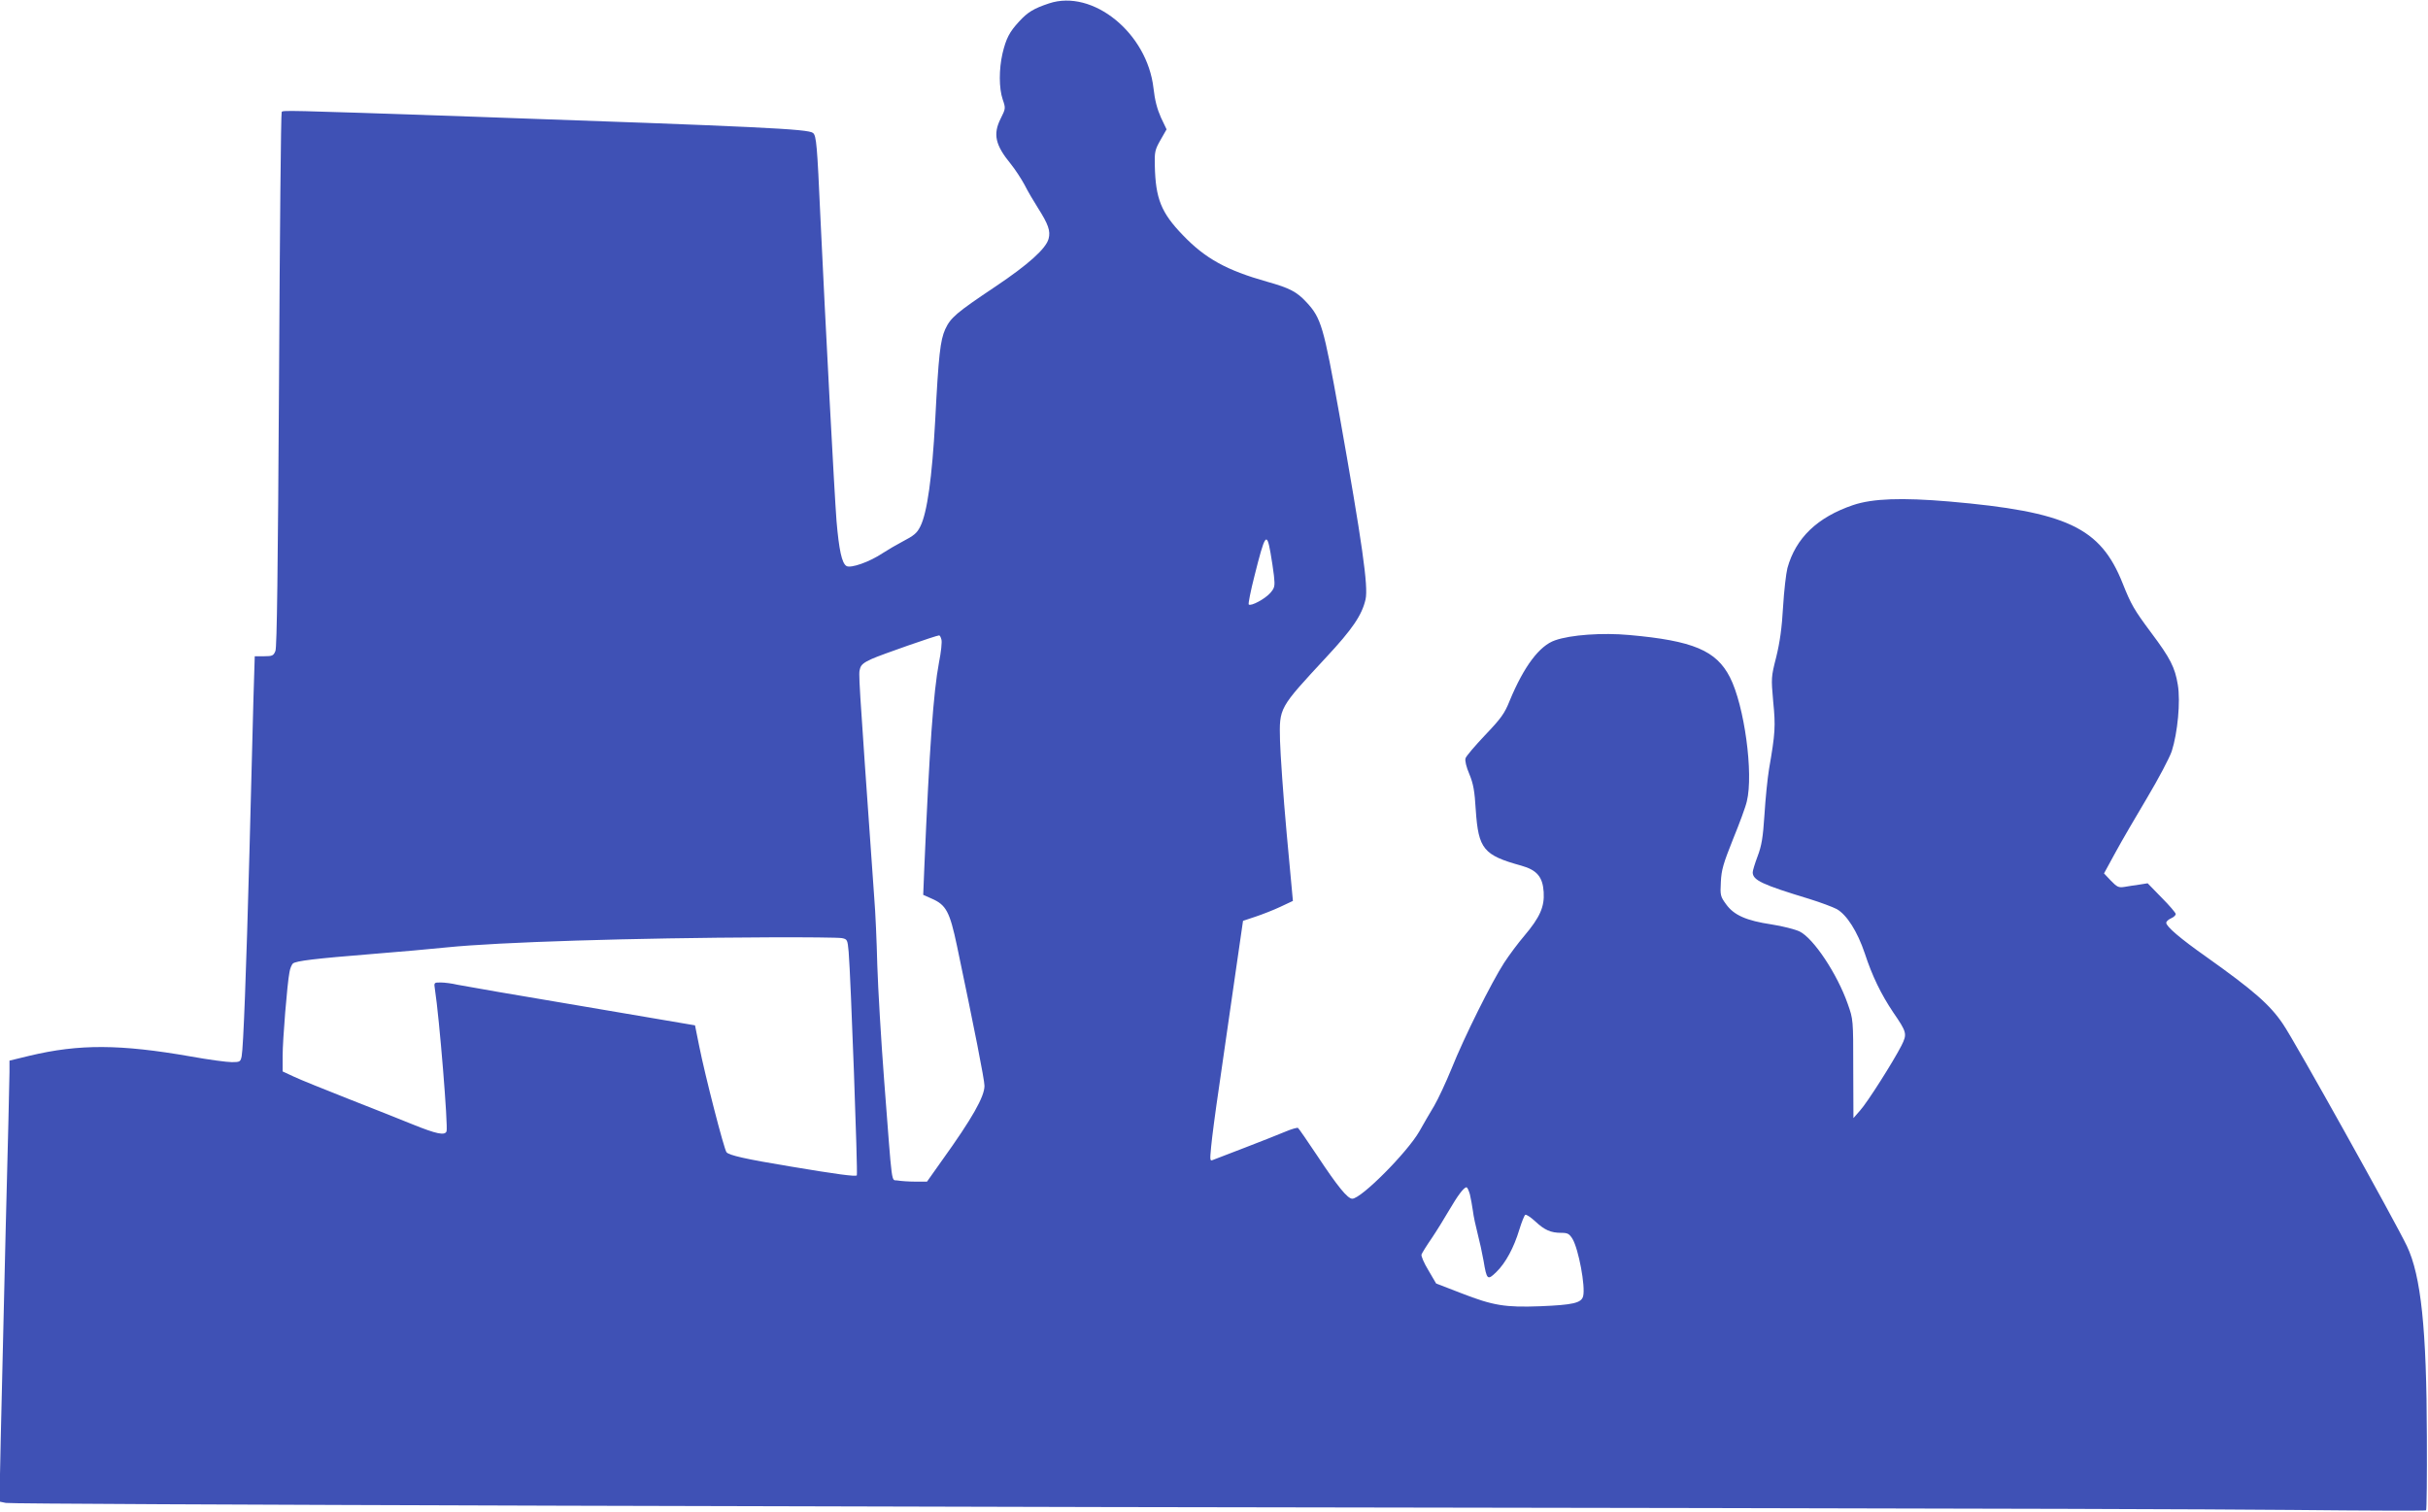
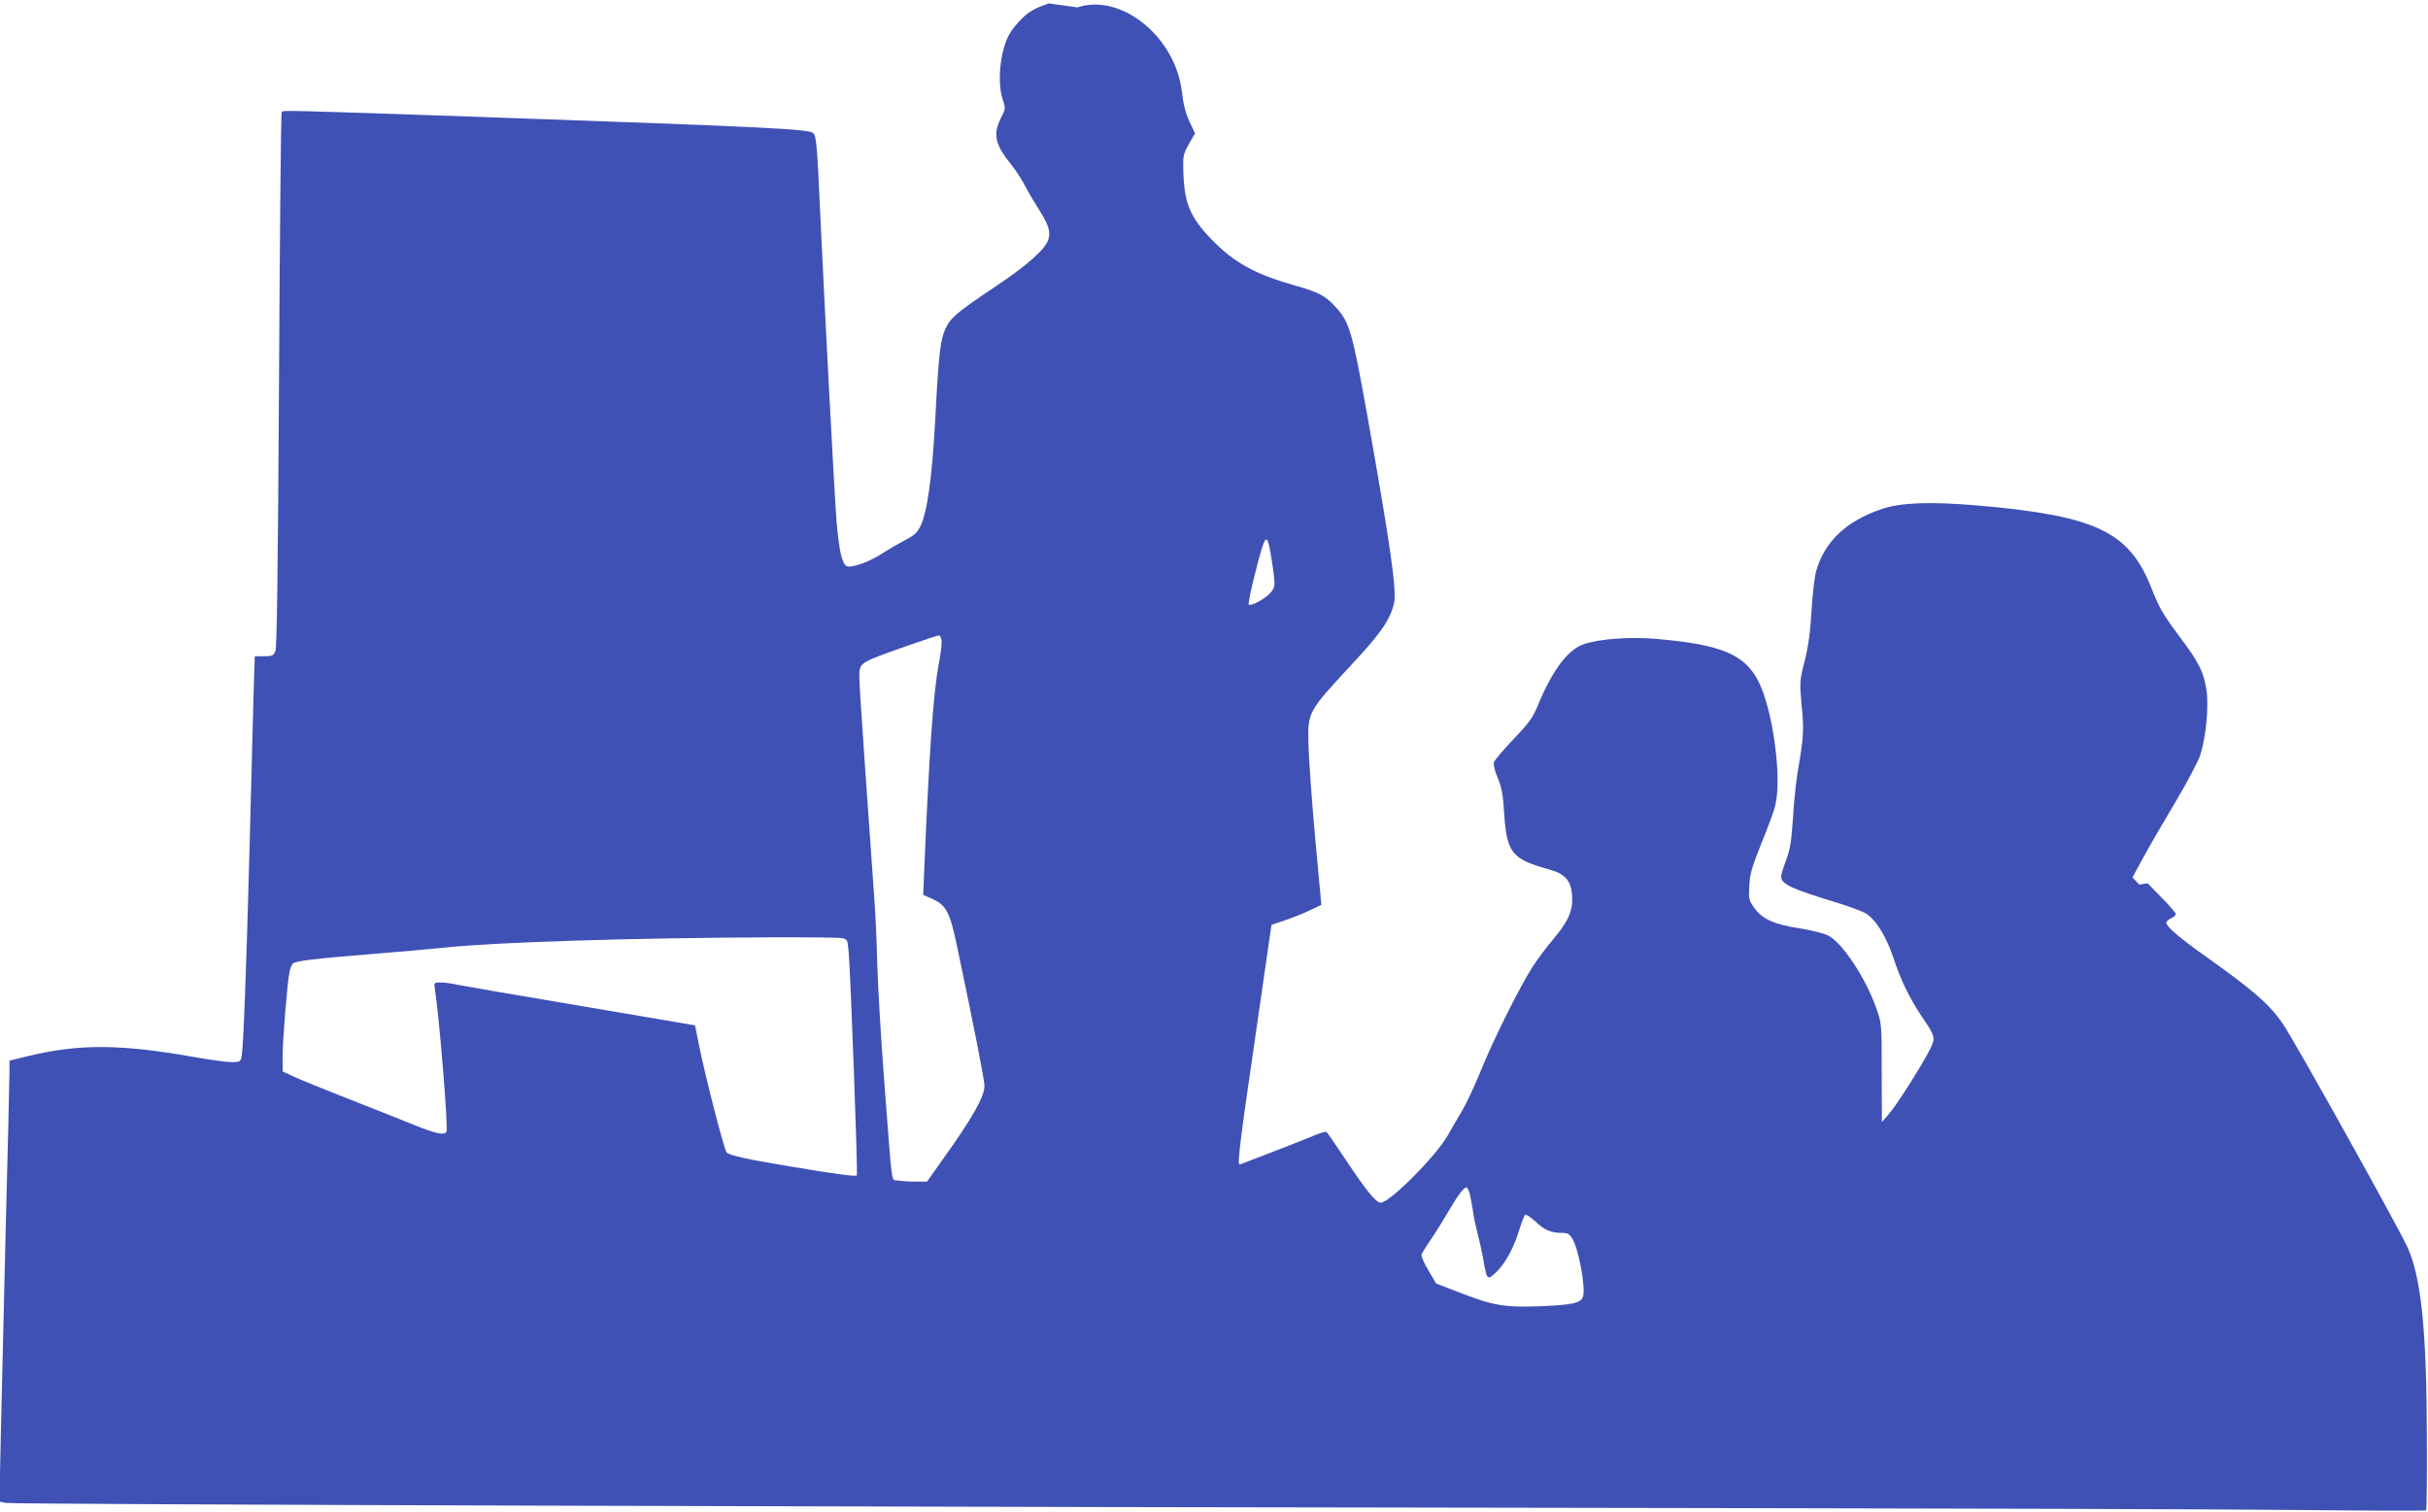
<svg xmlns="http://www.w3.org/2000/svg" version="1.0" width="1280pt" height="797pt" viewBox="0 0 1280 797" preserveAspectRatio="xMidYMid meet">
  <g transform="translate(0,797) scale(0.1,-0.1)" fill="#3f51b5" stroke="none">
-     <path d="M5530 7952 c-81 -27 -112 -46 -157 -95 -52 -56 -69 -90 -88 -169 -19 -83 -19 -183 1 -242 16 -47 16 -48 -11 -102 -41 -82 -28 -139 54 -239 22 -27 54 -76 72 -109 17 -34 49 -88 70 -121 56 -88 68 -123 57 -164 -14 -52 -106 -135 -279 -251 -209 -140 -237 -164 -266 -226 -26 -58 -35 -135 -53 -484 -16 -295 -42 -483 -78 -555 -18 -36 -32 -48 -97 -82 -27 -14 -73 -41 -101 -59 -70 -47 -170 -82 -192 -68 -24 15 -39 85 -52 237 -11 140 -59 1047 -85 1602 -17 378 -21 430 -39 444 -25 21 -279 33 -1796 86 -1014 35 -999 34 -1005 24 -4 -5 -10 -640 -14 -1411 -6 -1002 -11 -1411 -19 -1430 -10 -25 -16 -28 -60 -28 l-49 0 -7 -227 c-3 -126 -13 -489 -21 -808 -17 -633 -32 -1026 -41 -1074 -6 -29 -9 -31 -52 -31 -26 0 -123 13 -217 30 -372 65 -587 66 -848 4 l-107 -26 0 -61 c0 -34 -9 -406 -20 -827 -10 -421 -22 -916 -26 -1101 l-7 -336 34 -7 c35 -8 4761 -22 8964 -27 1315 -2 2705 -6 3090 -10 385 -4 702 -5 705 -2 3 3 5 176 4 386 -1 571 -31 851 -105 1007 -62 130 -593 1083 -653 1170 -69 103 -157 179 -406 356 -135 95 -210 159 -210 179 0 6 11 17 25 23 14 6 25 16 25 23 0 6 -33 45 -74 86 l-74 76 -44 -7 c-24 -3 -59 -9 -78 -12 -31 -5 -39 -1 -72 33 l-36 38 60 110 c33 61 109 191 168 290 59 99 117 209 129 244 31 96 47 263 32 351 -15 91 -39 139 -141 275 -90 121 -105 147 -150 260 -117 294 -293 377 -915 431 -249 21 -402 16 -506 -19 -188 -64 -302 -173 -346 -332 -7 -27 -18 -120 -23 -205 -6 -109 -17 -187 -36 -264 -27 -106 -27 -110 -16 -235 13 -130 11 -166 -22 -356 -8 -49 -19 -157 -24 -240 -8 -122 -15 -163 -36 -219 -14 -37 -26 -76 -26 -85 0 -42 50 -65 300 -141 58 -18 122 -42 143 -53 53 -30 109 -118 148 -234 39 -119 85 -214 150 -311 72 -105 74 -113 43 -175 -43 -84 -179 -299 -218 -342 l-35 -40 -1 260 c0 260 0 260 -29 342 -55 157 -180 346 -254 382 -23 11 -89 28 -147 37 -134 20 -199 49 -240 106 -30 41 -32 47 -28 118 3 64 13 97 64 225 34 83 67 172 73 200 36 146 -13 505 -89 654 -72 141 -194 193 -531 223 -142 13 -309 1 -391 -28 -82 -28 -164 -137 -239 -318 -27 -68 -46 -94 -130 -182 -53 -56 -100 -111 -103 -122 -4 -12 4 -46 20 -83 21 -51 28 -88 34 -190 14 -206 41 -238 240 -293 82 -23 113 -59 118 -139 5 -78 -20 -134 -103 -232 -30 -35 -78 -99 -106 -142 -64 -99 -209 -388 -277 -558 -29 -71 -70 -159 -91 -195 -22 -36 -57 -97 -79 -136 -65 -112 -306 -354 -353 -354 -25 0 -77 64 -185 227 -51 77 -97 143 -101 146 -4 3 -35 -6 -68 -20 -33 -14 -127 -51 -210 -83 -82 -32 -158 -61 -169 -65 -18 -8 -18 -4 -11 70 4 44 22 183 41 310 18 126 54 376 80 555 l47 325 66 22 c36 12 95 35 131 52 l66 31 -33 357 c-18 197 -33 417 -35 488 -4 175 -7 169 243 439 139 149 189 223 208 306 15 68 -17 293 -139 980 -82 458 -95 503 -172 586 -52 56 -88 75 -209 109 -212 60 -324 121 -443 245 -115 119 -144 193 -148 366 -2 73 1 85 30 136 l32 56 -30 63 c-20 45 -32 91 -39 154 -33 291 -320 524 -551 447z m1168 -2897 c6 -33 14 -87 18 -120 6 -56 4 -64 -19 -91 -27 -31 -102 -72 -114 -61 -3 4 10 71 30 149 56 224 65 237 85 123z m-1735 -457 c4 -12 -2 -67 -13 -122 -29 -154 -50 -445 -77 -1077 l-6 -147 45 -20 c76 -33 95 -69 133 -249 91 -433 145 -706 145 -738 0 -57 -65 -172 -223 -392 l-80 -113 -62 0 c-34 0 -76 3 -93 6 -35 7 -26 -56 -71 529 -16 209 -32 481 -36 605 -3 124 -10 284 -16 355 -87 1231 -83 1177 -75 1210 5 20 20 32 62 51 51 23 341 124 355 124 4 0 9 -10 12 -22z m-525 -1574 c29 -6 30 -8 36 -73 11 -131 49 -1171 43 -1178 -8 -7 -101 5 -357 48 -230 38 -317 58 -330 74 -13 16 -113 404 -144 560 l-22 109 -600 102 c-329 55 -623 106 -652 112 -29 7 -69 12 -89 12 -35 0 -36 0 -30 -37 23 -147 70 -724 61 -748 -9 -23 -53 -14 -179 37 -55 23 -206 82 -335 133 -129 51 -261 104 -292 119 l-58 27 0 82 c0 84 24 380 36 441 3 20 12 40 18 46 17 14 118 26 416 50 140 11 318 27 395 35 273 28 982 50 1696 53 196 1 370 -1 387 -4z m3311 -1351 c5 -21 12 -60 16 -88 3 -27 15 -81 25 -120 10 -38 24 -102 31 -142 17 -102 21 -105 68 -59 49 48 92 128 121 224 12 39 26 74 31 77 5 3 28 -12 52 -34 50 -47 83 -61 138 -61 34 0 42 -5 59 -32 32 -54 69 -251 56 -302 -9 -36 -54 -46 -226 -53 -184 -7 -248 3 -417 69 l-132 51 -41 70 c-23 38 -39 75 -36 83 3 8 27 47 54 86 27 40 68 107 92 148 45 77 77 120 91 120 5 0 12 -17 18 -37z" />
+     <path d="M5530 7952 c-81 -27 -112 -46 -157 -95 -52 -56 -69 -90 -88 -169 -19 -83 -19 -183 1 -242 16 -47 16 -48 -11 -102 -41 -82 -28 -139 54 -239 22 -27 54 -76 72 -109 17 -34 49 -88 70 -121 56 -88 68 -123 57 -164 -14 -52 -106 -135 -279 -251 -209 -140 -237 -164 -266 -226 -26 -58 -35 -135 -53 -484 -16 -295 -42 -483 -78 -555 -18 -36 -32 -48 -97 -82 -27 -14 -73 -41 -101 -59 -70 -47 -170 -82 -192 -68 -24 15 -39 85 -52 237 -11 140 -59 1047 -85 1602 -17 378 -21 430 -39 444 -25 21 -279 33 -1796 86 -1014 35 -999 34 -1005 24 -4 -5 -10 -640 -14 -1411 -6 -1002 -11 -1411 -19 -1430 -10 -25 -16 -28 -60 -28 l-49 0 -7 -227 c-3 -126 -13 -489 -21 -808 -17 -633 -32 -1026 -41 -1074 -6 -29 -9 -31 -52 -31 -26 0 -123 13 -217 30 -372 65 -587 66 -848 4 l-107 -26 0 -61 c0 -34 -9 -406 -20 -827 -10 -421 -22 -916 -26 -1101 l-7 -336 34 -7 c35 -8 4761 -22 8964 -27 1315 -2 2705 -6 3090 -10 385 -4 702 -5 705 -2 3 3 5 176 4 386 -1 571 -31 851 -105 1007 -62 130 -593 1083 -653 1170 -69 103 -157 179 -406 356 -135 95 -210 159 -210 179 0 6 11 17 25 23 14 6 25 16 25 23 0 6 -33 45 -74 86 l-74 76 -44 -7 l-36 38 60 110 c33 61 109 191 168 290 59 99 117 209 129 244 31 96 47 263 32 351 -15 91 -39 139 -141 275 -90 121 -105 147 -150 260 -117 294 -293 377 -915 431 -249 21 -402 16 -506 -19 -188 -64 -302 -173 -346 -332 -7 -27 -18 -120 -23 -205 -6 -109 -17 -187 -36 -264 -27 -106 -27 -110 -16 -235 13 -130 11 -166 -22 -356 -8 -49 -19 -157 -24 -240 -8 -122 -15 -163 -36 -219 -14 -37 -26 -76 -26 -85 0 -42 50 -65 300 -141 58 -18 122 -42 143 -53 53 -30 109 -118 148 -234 39 -119 85 -214 150 -311 72 -105 74 -113 43 -175 -43 -84 -179 -299 -218 -342 l-35 -40 -1 260 c0 260 0 260 -29 342 -55 157 -180 346 -254 382 -23 11 -89 28 -147 37 -134 20 -199 49 -240 106 -30 41 -32 47 -28 118 3 64 13 97 64 225 34 83 67 172 73 200 36 146 -13 505 -89 654 -72 141 -194 193 -531 223 -142 13 -309 1 -391 -28 -82 -28 -164 -137 -239 -318 -27 -68 -46 -94 -130 -182 -53 -56 -100 -111 -103 -122 -4 -12 4 -46 20 -83 21 -51 28 -88 34 -190 14 -206 41 -238 240 -293 82 -23 113 -59 118 -139 5 -78 -20 -134 -103 -232 -30 -35 -78 -99 -106 -142 -64 -99 -209 -388 -277 -558 -29 -71 -70 -159 -91 -195 -22 -36 -57 -97 -79 -136 -65 -112 -306 -354 -353 -354 -25 0 -77 64 -185 227 -51 77 -97 143 -101 146 -4 3 -35 -6 -68 -20 -33 -14 -127 -51 -210 -83 -82 -32 -158 -61 -169 -65 -18 -8 -18 -4 -11 70 4 44 22 183 41 310 18 126 54 376 80 555 l47 325 66 22 c36 12 95 35 131 52 l66 31 -33 357 c-18 197 -33 417 -35 488 -4 175 -7 169 243 439 139 149 189 223 208 306 15 68 -17 293 -139 980 -82 458 -95 503 -172 586 -52 56 -88 75 -209 109 -212 60 -324 121 -443 245 -115 119 -144 193 -148 366 -2 73 1 85 30 136 l32 56 -30 63 c-20 45 -32 91 -39 154 -33 291 -320 524 -551 447z m1168 -2897 c6 -33 14 -87 18 -120 6 -56 4 -64 -19 -91 -27 -31 -102 -72 -114 -61 -3 4 10 71 30 149 56 224 65 237 85 123z m-1735 -457 c4 -12 -2 -67 -13 -122 -29 -154 -50 -445 -77 -1077 l-6 -147 45 -20 c76 -33 95 -69 133 -249 91 -433 145 -706 145 -738 0 -57 -65 -172 -223 -392 l-80 -113 -62 0 c-34 0 -76 3 -93 6 -35 7 -26 -56 -71 529 -16 209 -32 481 -36 605 -3 124 -10 284 -16 355 -87 1231 -83 1177 -75 1210 5 20 20 32 62 51 51 23 341 124 355 124 4 0 9 -10 12 -22z m-525 -1574 c29 -6 30 -8 36 -73 11 -131 49 -1171 43 -1178 -8 -7 -101 5 -357 48 -230 38 -317 58 -330 74 -13 16 -113 404 -144 560 l-22 109 -600 102 c-329 55 -623 106 -652 112 -29 7 -69 12 -89 12 -35 0 -36 0 -30 -37 23 -147 70 -724 61 -748 -9 -23 -53 -14 -179 37 -55 23 -206 82 -335 133 -129 51 -261 104 -292 119 l-58 27 0 82 c0 84 24 380 36 441 3 20 12 40 18 46 17 14 118 26 416 50 140 11 318 27 395 35 273 28 982 50 1696 53 196 1 370 -1 387 -4z m3311 -1351 c5 -21 12 -60 16 -88 3 -27 15 -81 25 -120 10 -38 24 -102 31 -142 17 -102 21 -105 68 -59 49 48 92 128 121 224 12 39 26 74 31 77 5 3 28 -12 52 -34 50 -47 83 -61 138 -61 34 0 42 -5 59 -32 32 -54 69 -251 56 -302 -9 -36 -54 -46 -226 -53 -184 -7 -248 3 -417 69 l-132 51 -41 70 c-23 38 -39 75 -36 83 3 8 27 47 54 86 27 40 68 107 92 148 45 77 77 120 91 120 5 0 12 -17 18 -37z" />
  </g>
</svg>